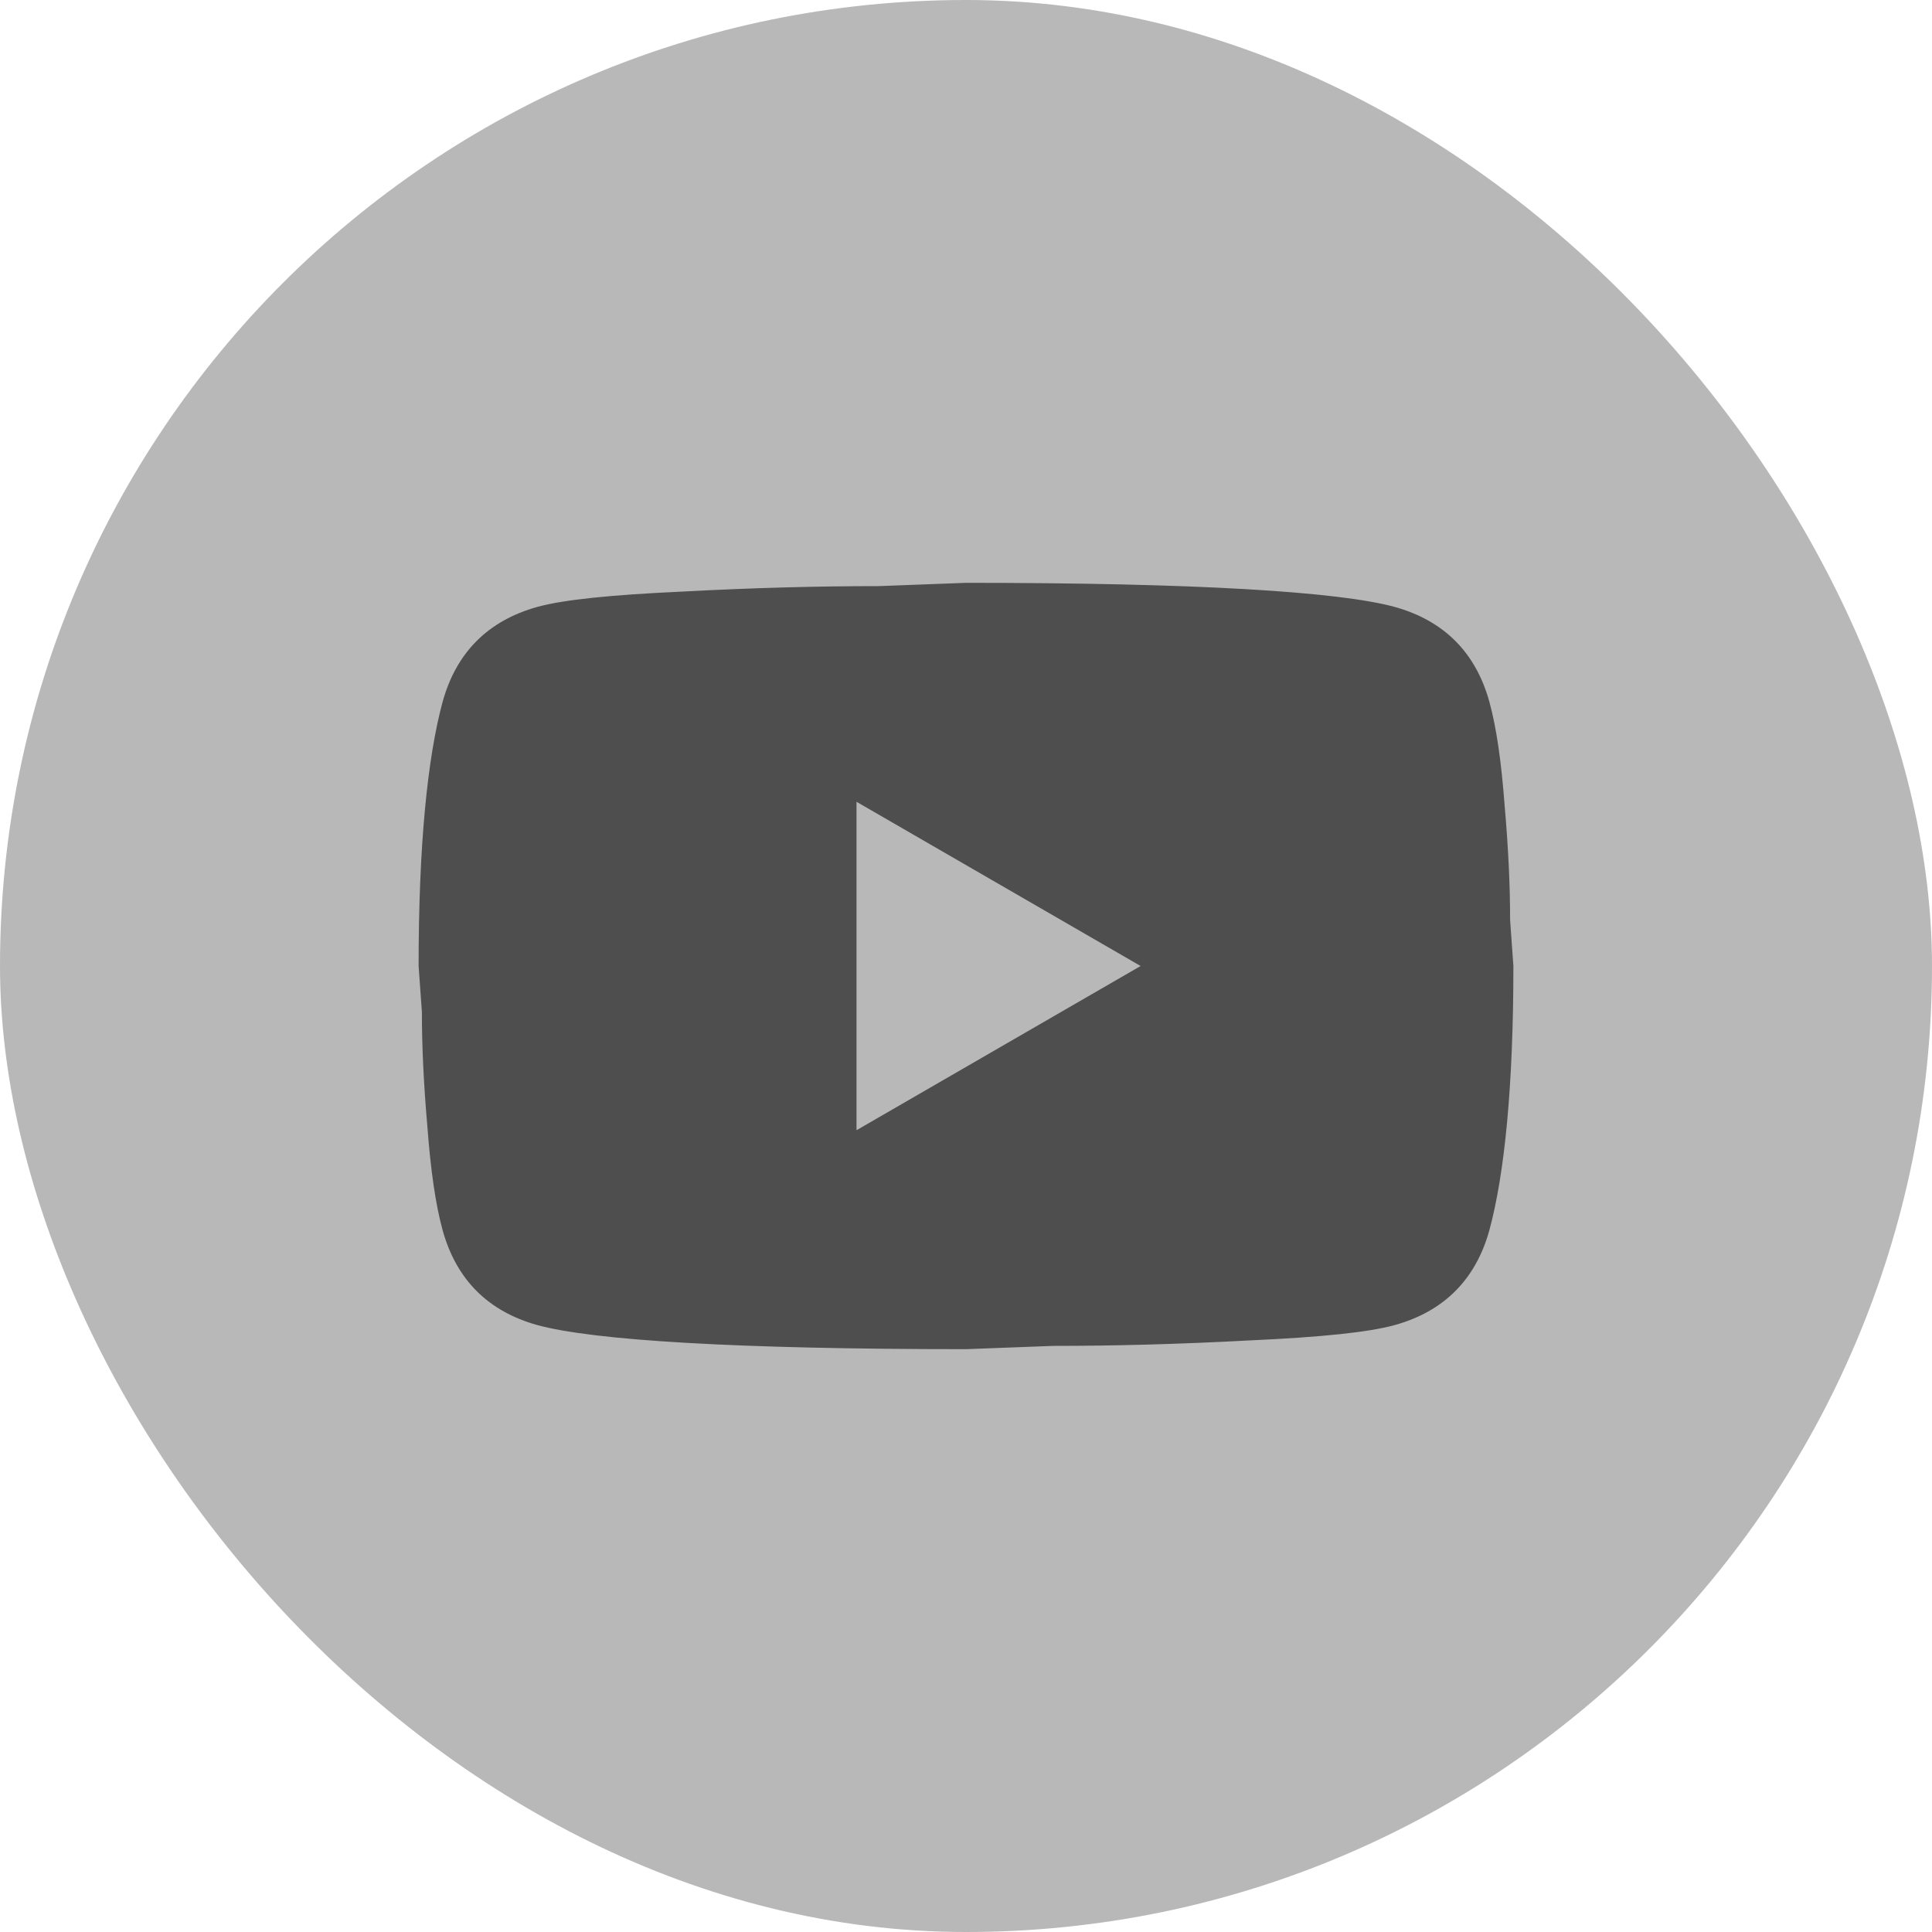
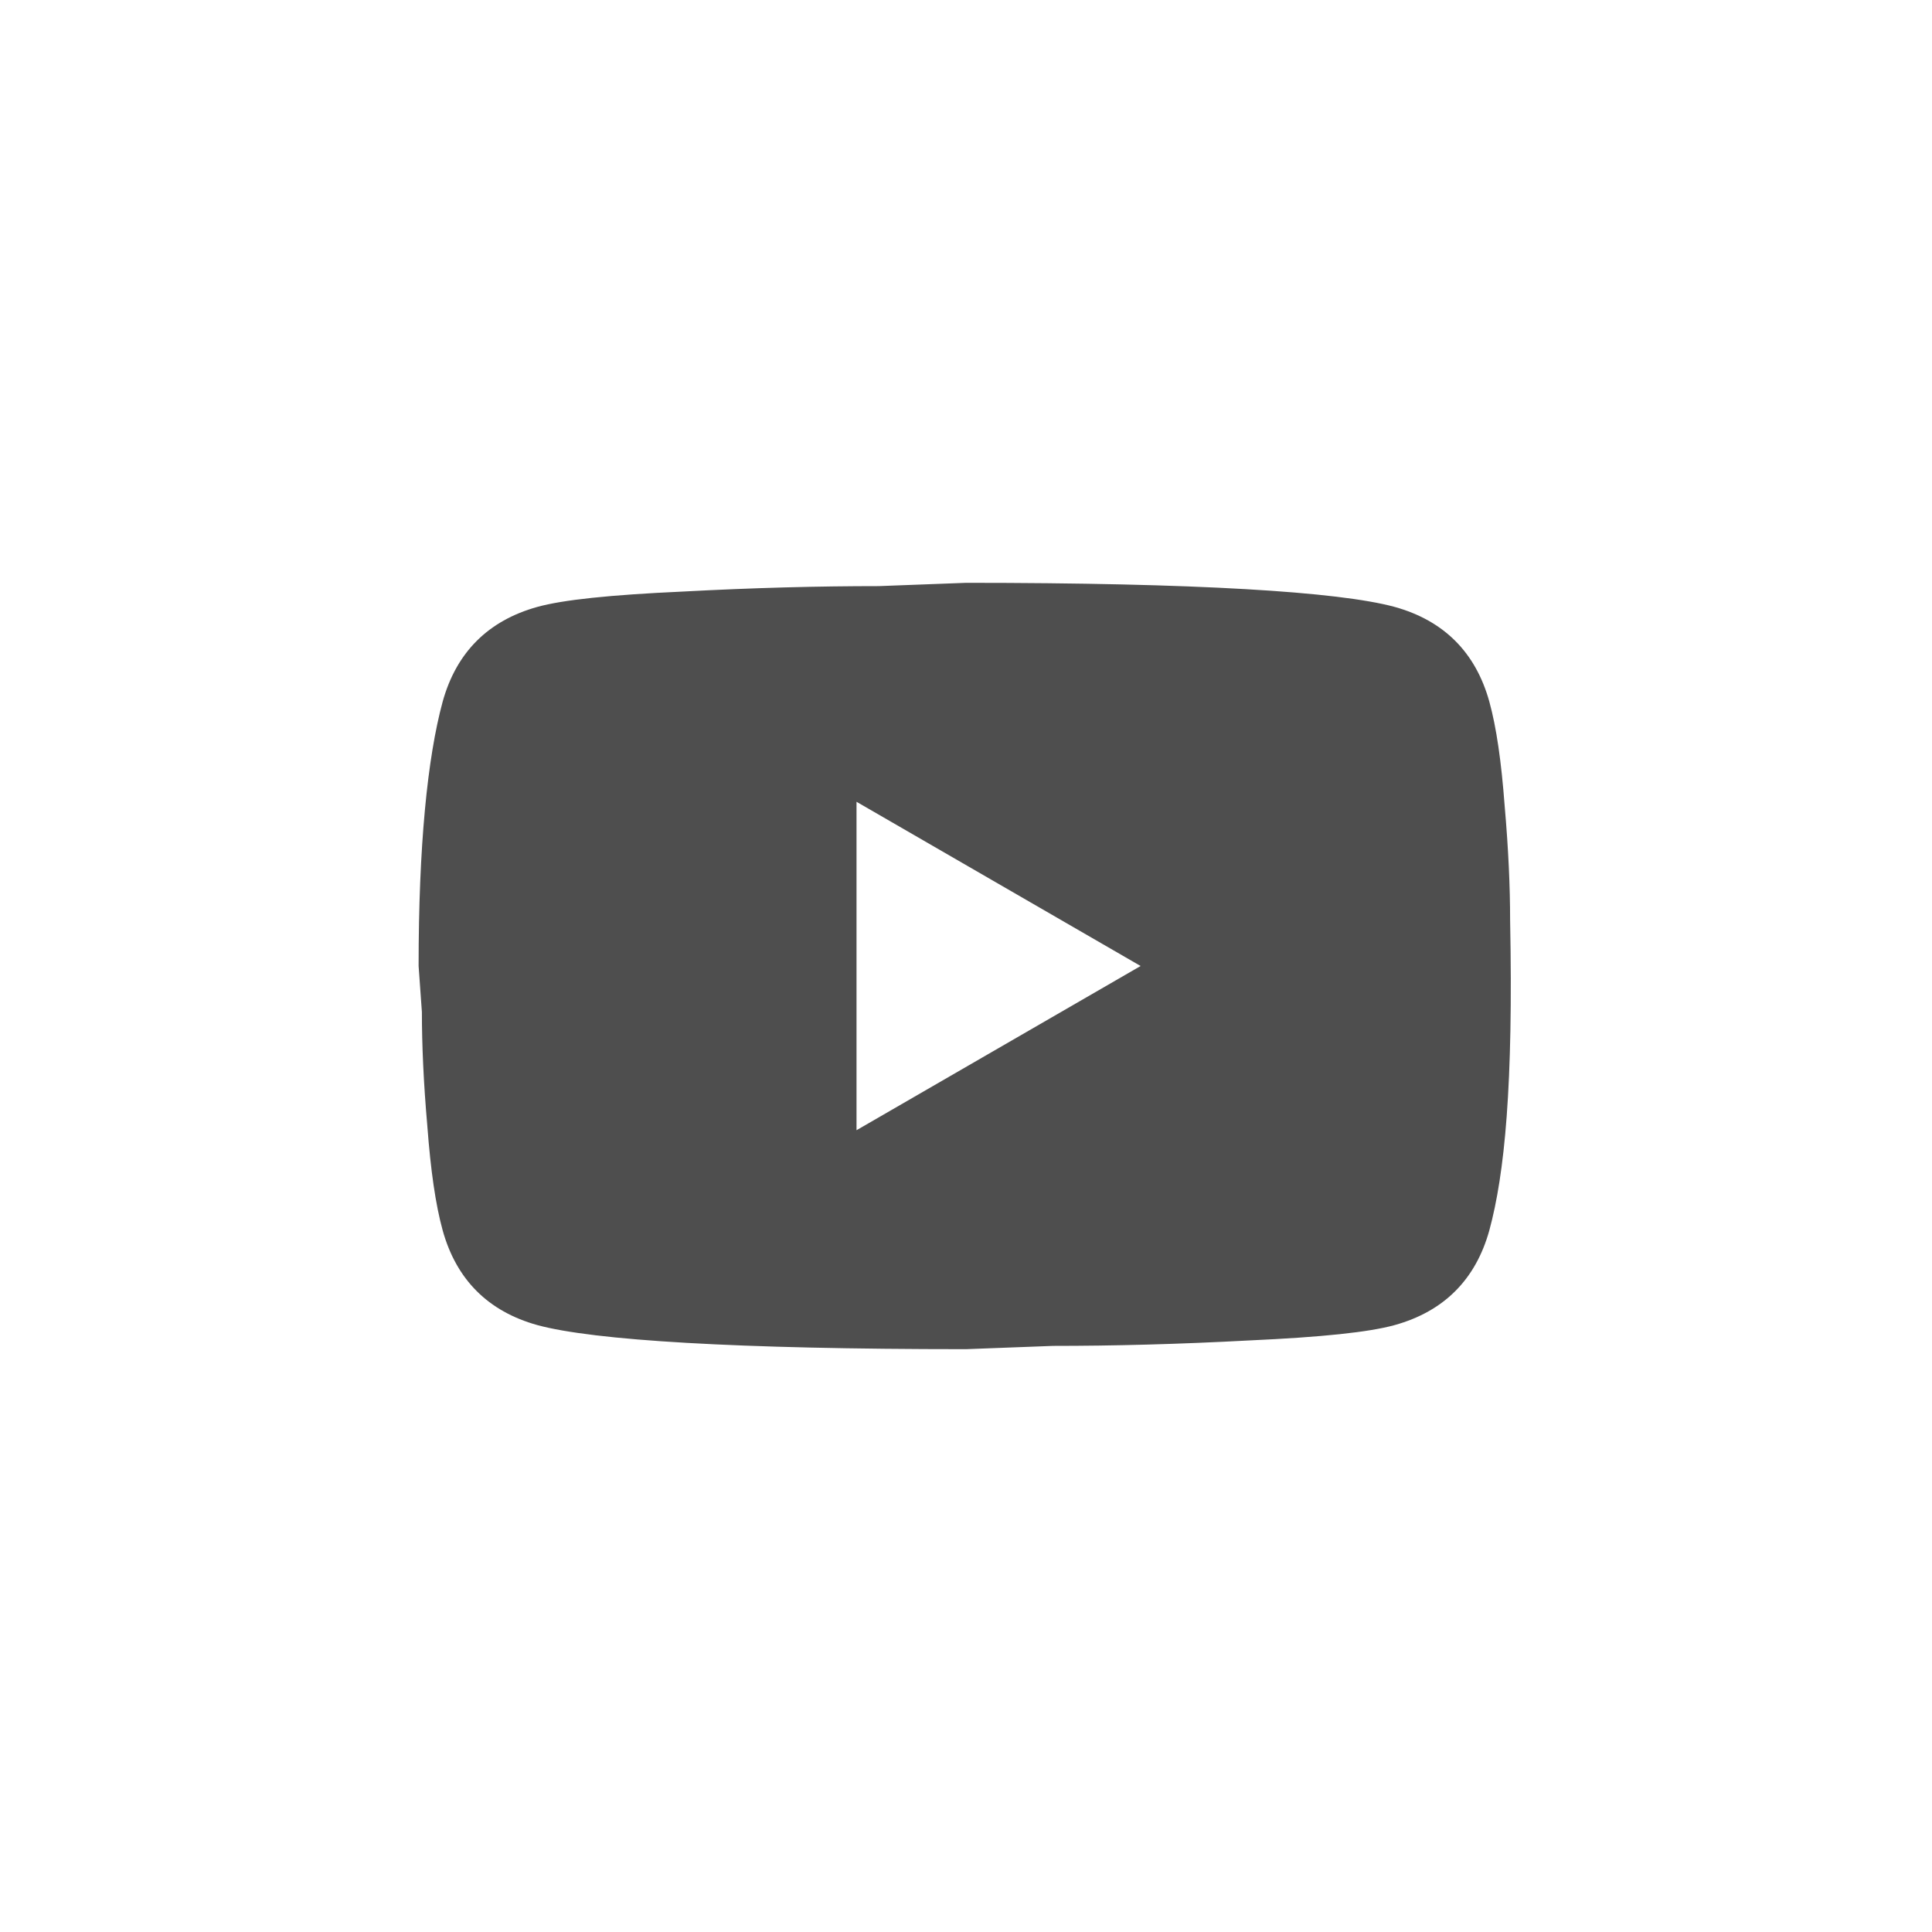
<svg xmlns="http://www.w3.org/2000/svg" width="100" height="100" viewBox="0 0 100 100" fill="none">
-   <rect width="100" height="100" rx="50" fill="#B8B8B8" />
-   <path d="M44.333 58.5L59.038 50L44.333 41.5V58.5ZM77.087 36.315C77.455 37.647 77.71 39.432 77.88 41.698C78.078 43.965 78.163 45.92 78.163 47.62L78.333 50C78.333 56.205 77.88 60.767 77.087 63.685C76.378 66.235 74.735 67.878 72.185 68.587C70.853 68.955 68.417 69.21 64.677 69.38C60.993 69.578 57.622 69.663 54.505 69.663L50 69.833C38.128 69.833 30.733 69.38 27.815 68.587C25.265 67.878 23.622 66.235 22.913 63.685C22.545 62.353 22.29 60.568 22.12 58.302C21.922 56.035 21.837 54.08 21.837 52.38L21.667 50C21.667 43.795 22.12 39.233 22.913 36.315C23.622 33.765 25.265 32.122 27.815 31.413C29.147 31.045 31.583 30.79 35.323 30.62C39.007 30.422 42.378 30.337 45.495 30.337L50 30.167C61.872 30.167 69.267 30.62 72.185 31.413C74.735 32.122 76.378 33.765 77.087 36.315Z" fill="#4E4E4E" />
+   <path d="M44.333 58.5L59.038 50L44.333 41.5V58.5ZM77.087 36.315C77.455 37.647 77.71 39.432 77.88 41.698C78.078 43.965 78.163 45.92 78.163 47.62C78.333 56.205 77.88 60.767 77.087 63.685C76.378 66.235 74.735 67.878 72.185 68.587C70.853 68.955 68.417 69.21 64.677 69.38C60.993 69.578 57.622 69.663 54.505 69.663L50 69.833C38.128 69.833 30.733 69.38 27.815 68.587C25.265 67.878 23.622 66.235 22.913 63.685C22.545 62.353 22.29 60.568 22.12 58.302C21.922 56.035 21.837 54.08 21.837 52.38L21.667 50C21.667 43.795 22.12 39.233 22.913 36.315C23.622 33.765 25.265 32.122 27.815 31.413C29.147 31.045 31.583 30.79 35.323 30.62C39.007 30.422 42.378 30.337 45.495 30.337L50 30.167C61.872 30.167 69.267 30.62 72.185 31.413C74.735 32.122 76.378 33.765 77.087 36.315Z" fill="#4E4E4E" />
</svg>